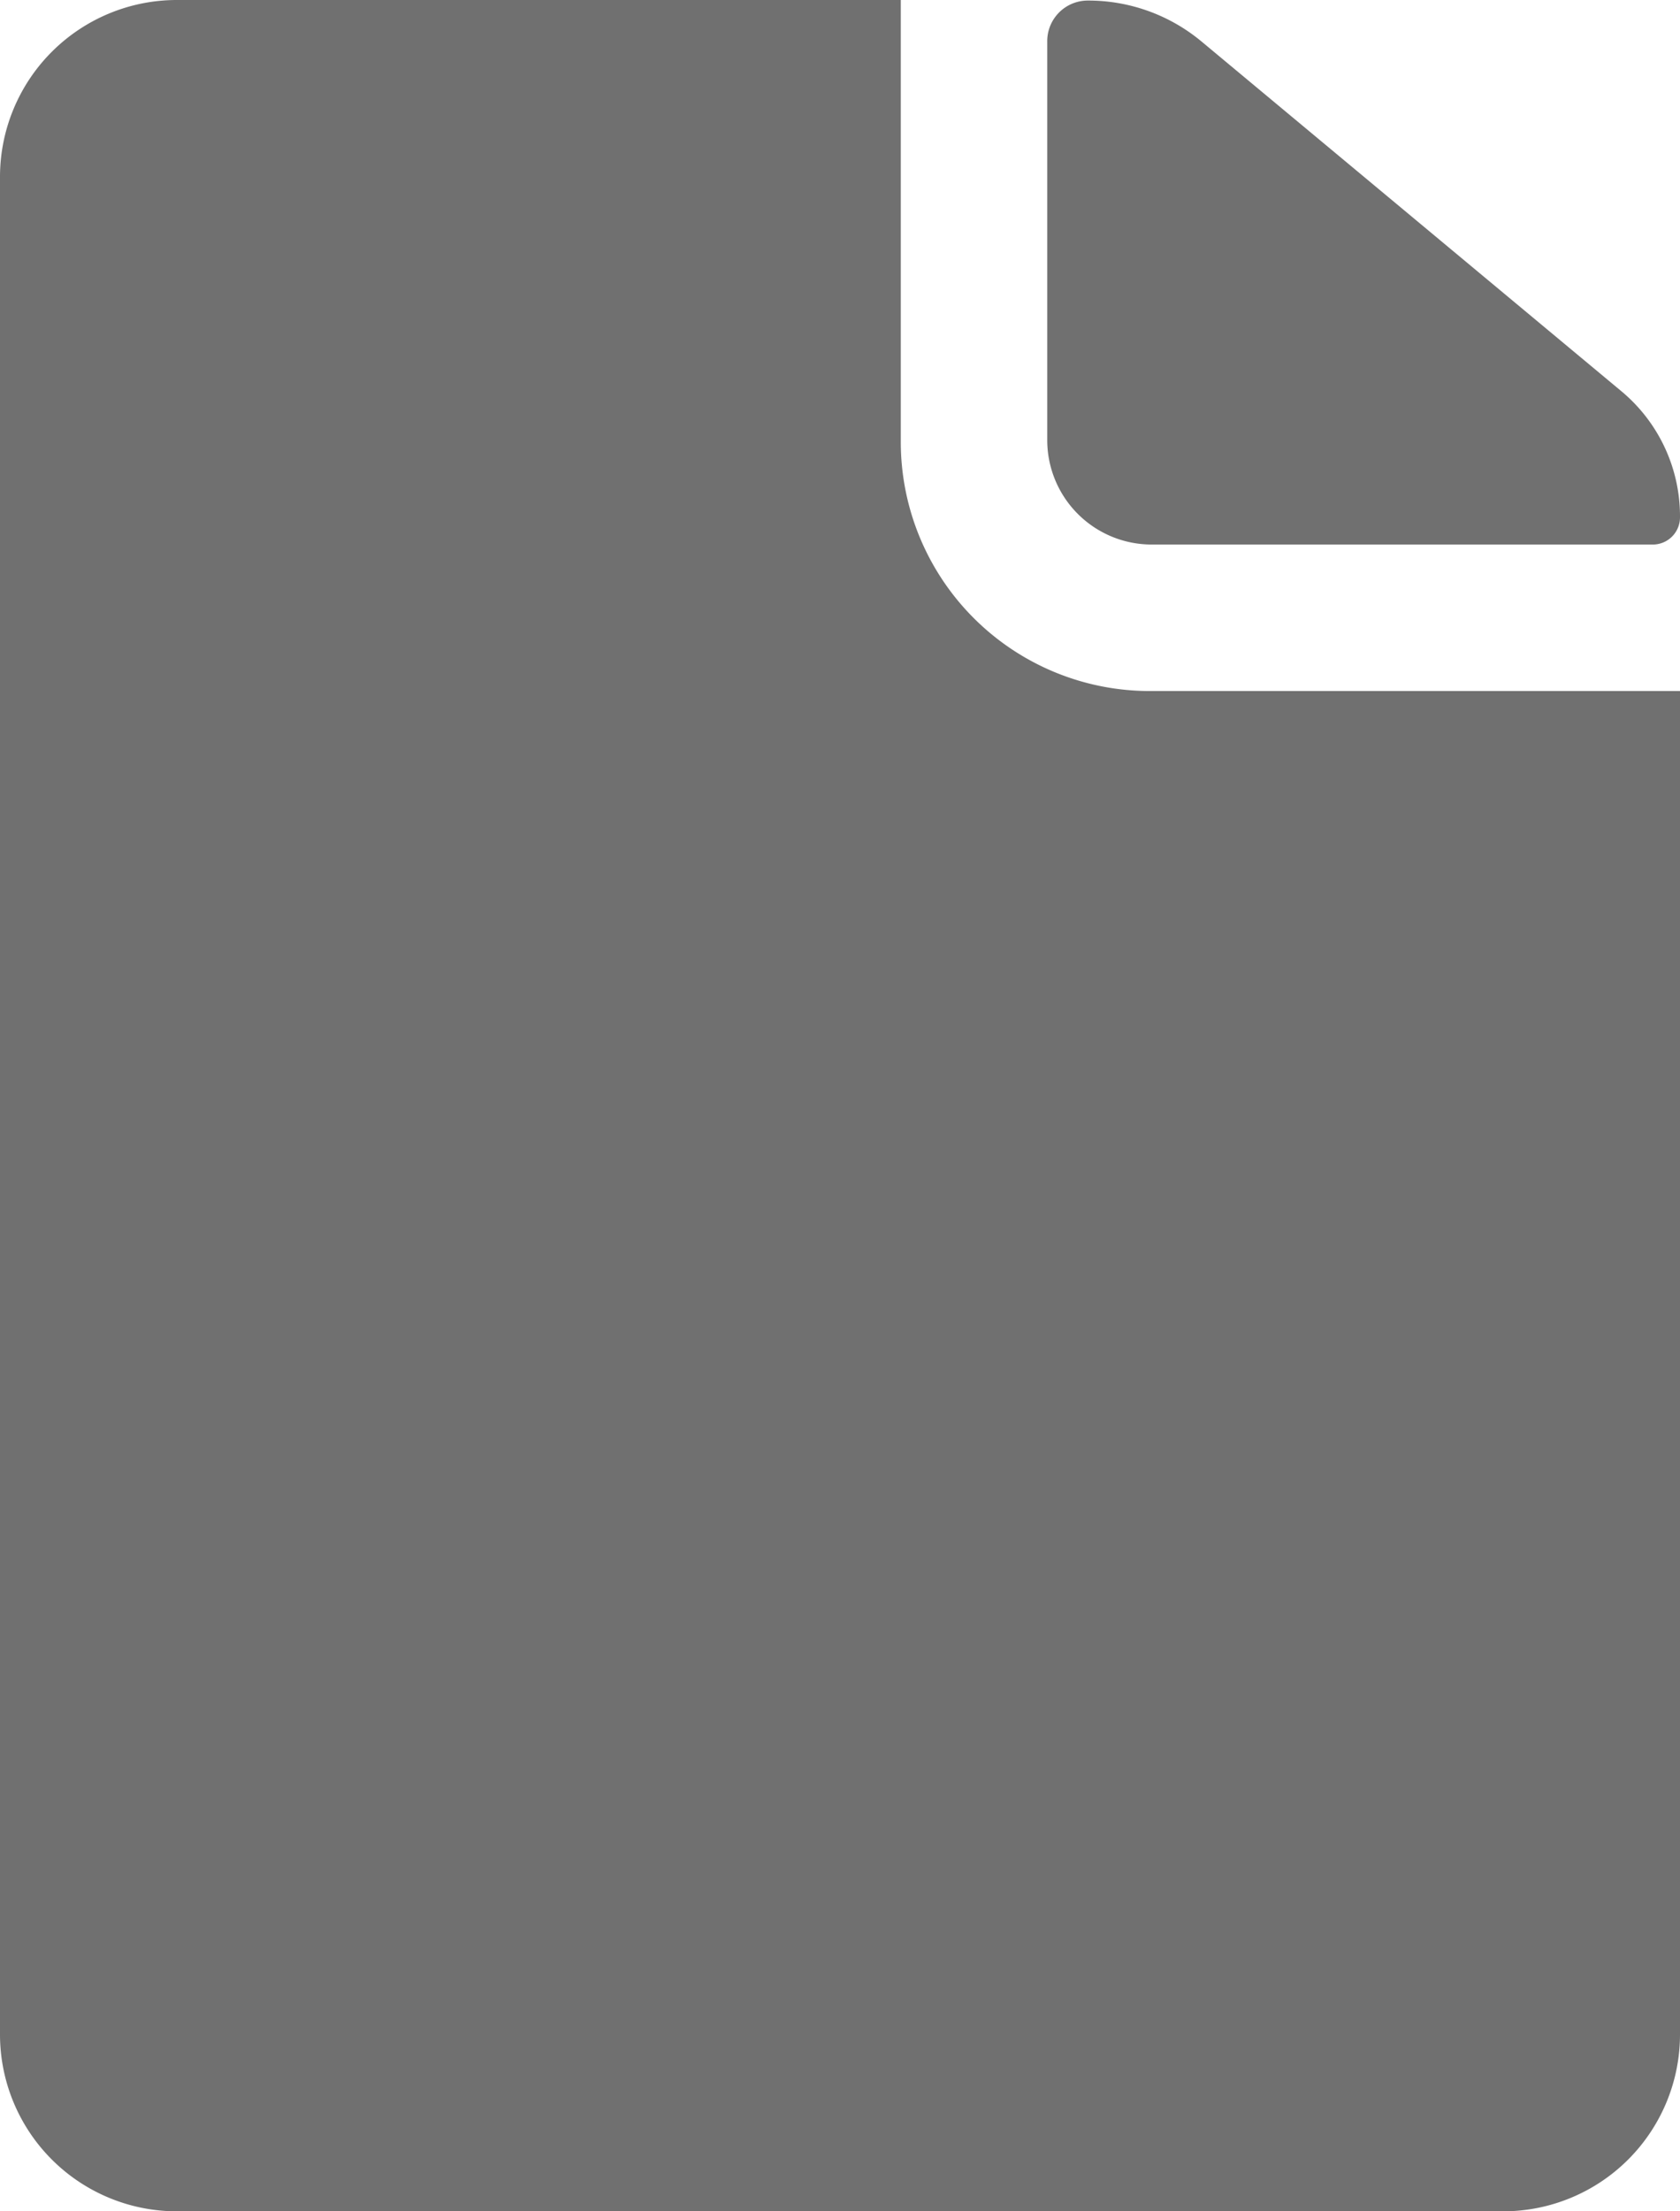
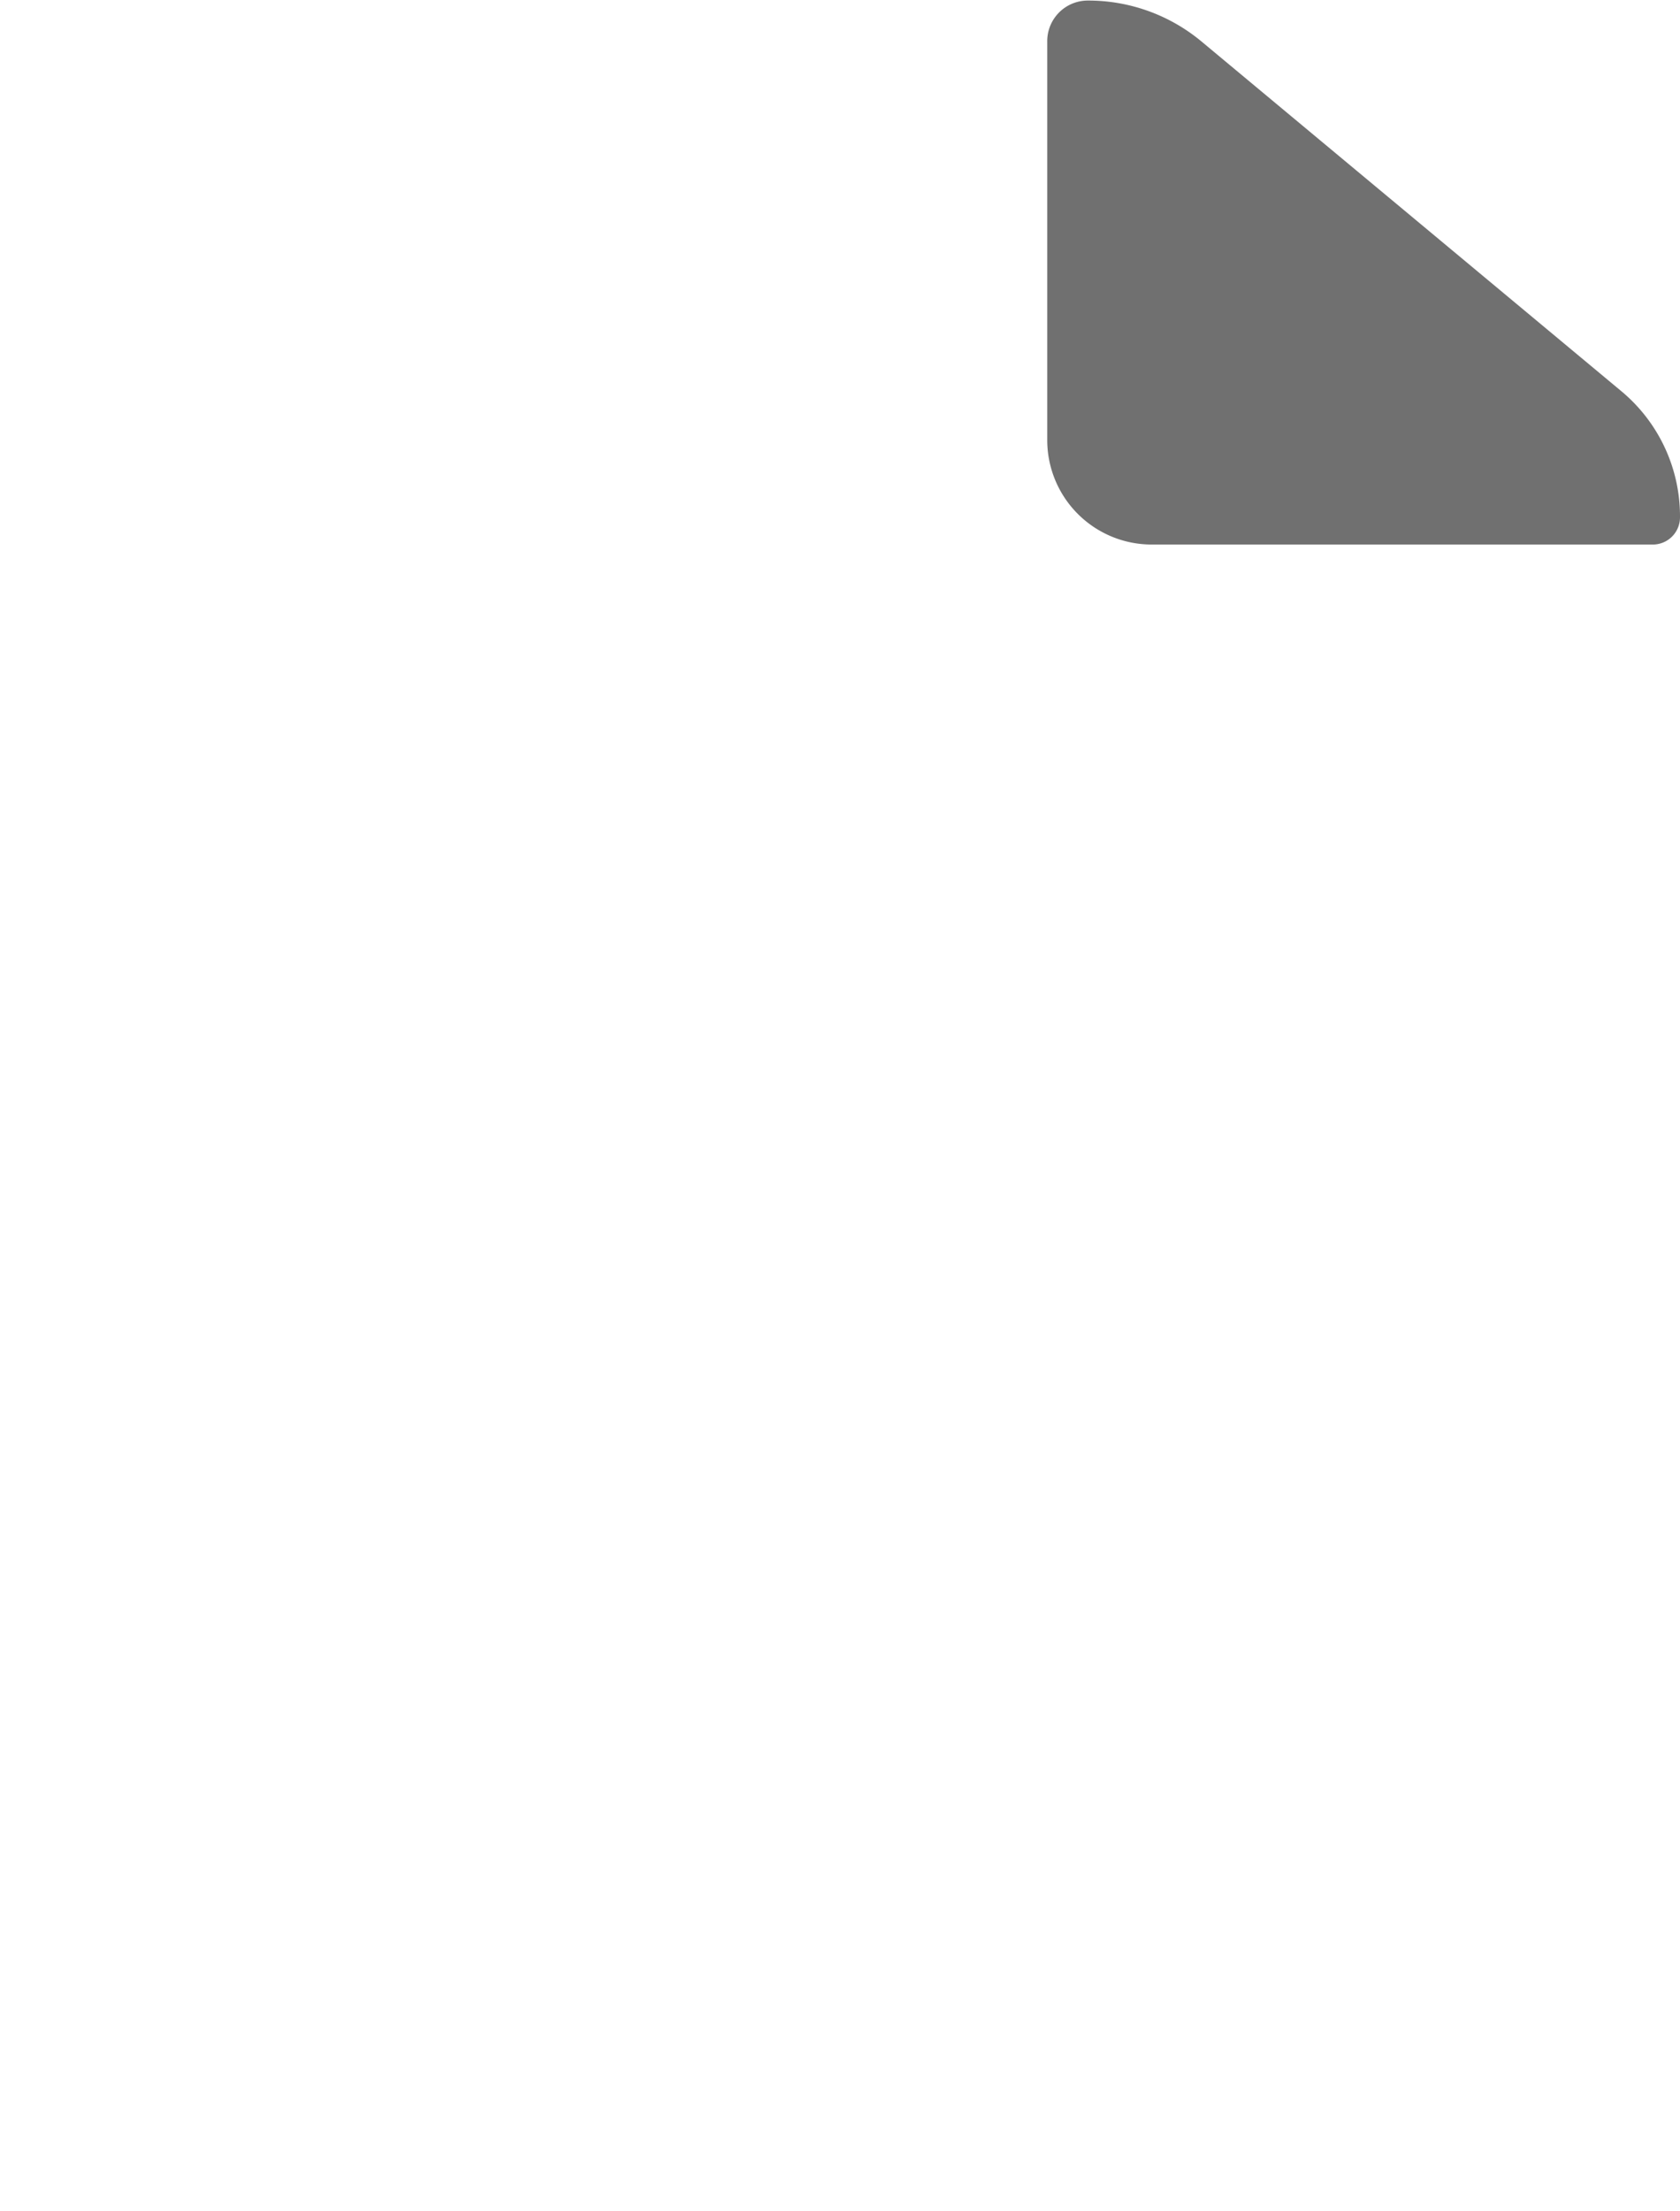
<svg xmlns="http://www.w3.org/2000/svg" width="15.2" height="20" viewBox="0 0 15.2 20">
  <g id="Icon_ionic-ios-document" data-name="Icon ionic-ios-document" transform="translate(-7.313 -3.938)">
    <path id="Tracciato_11937" data-name="Tracciato 11937" d="M21.547,8.865h4.528a.246.246,0,0,0,.249-.249h0a1.472,1.472,0,0,0-.532-1.139l-3.8-3.164a1.6,1.6,0,0,0-1.025-.368h0a.367.367,0,0,0-.368.368V7.92A.945.945,0,0,0,21.547,8.865Z" transform="translate(-3.811 -0.002)" fill="#707070" />
-     <path id="Tracciato_11938" data-name="Tracciato 11938" d="M15.463,7.938v-4H8.913a1.6,1.6,0,0,0-1.6,1.6v16.8a1.6,1.6,0,0,0,1.6,1.6h12a1.6,1.6,0,0,0,1.6-1.6V10.188h-4.8A2.253,2.253,0,0,1,15.463,7.938Z" transform="translate(0 0)" fill="#707070" />
  </g>
</svg>